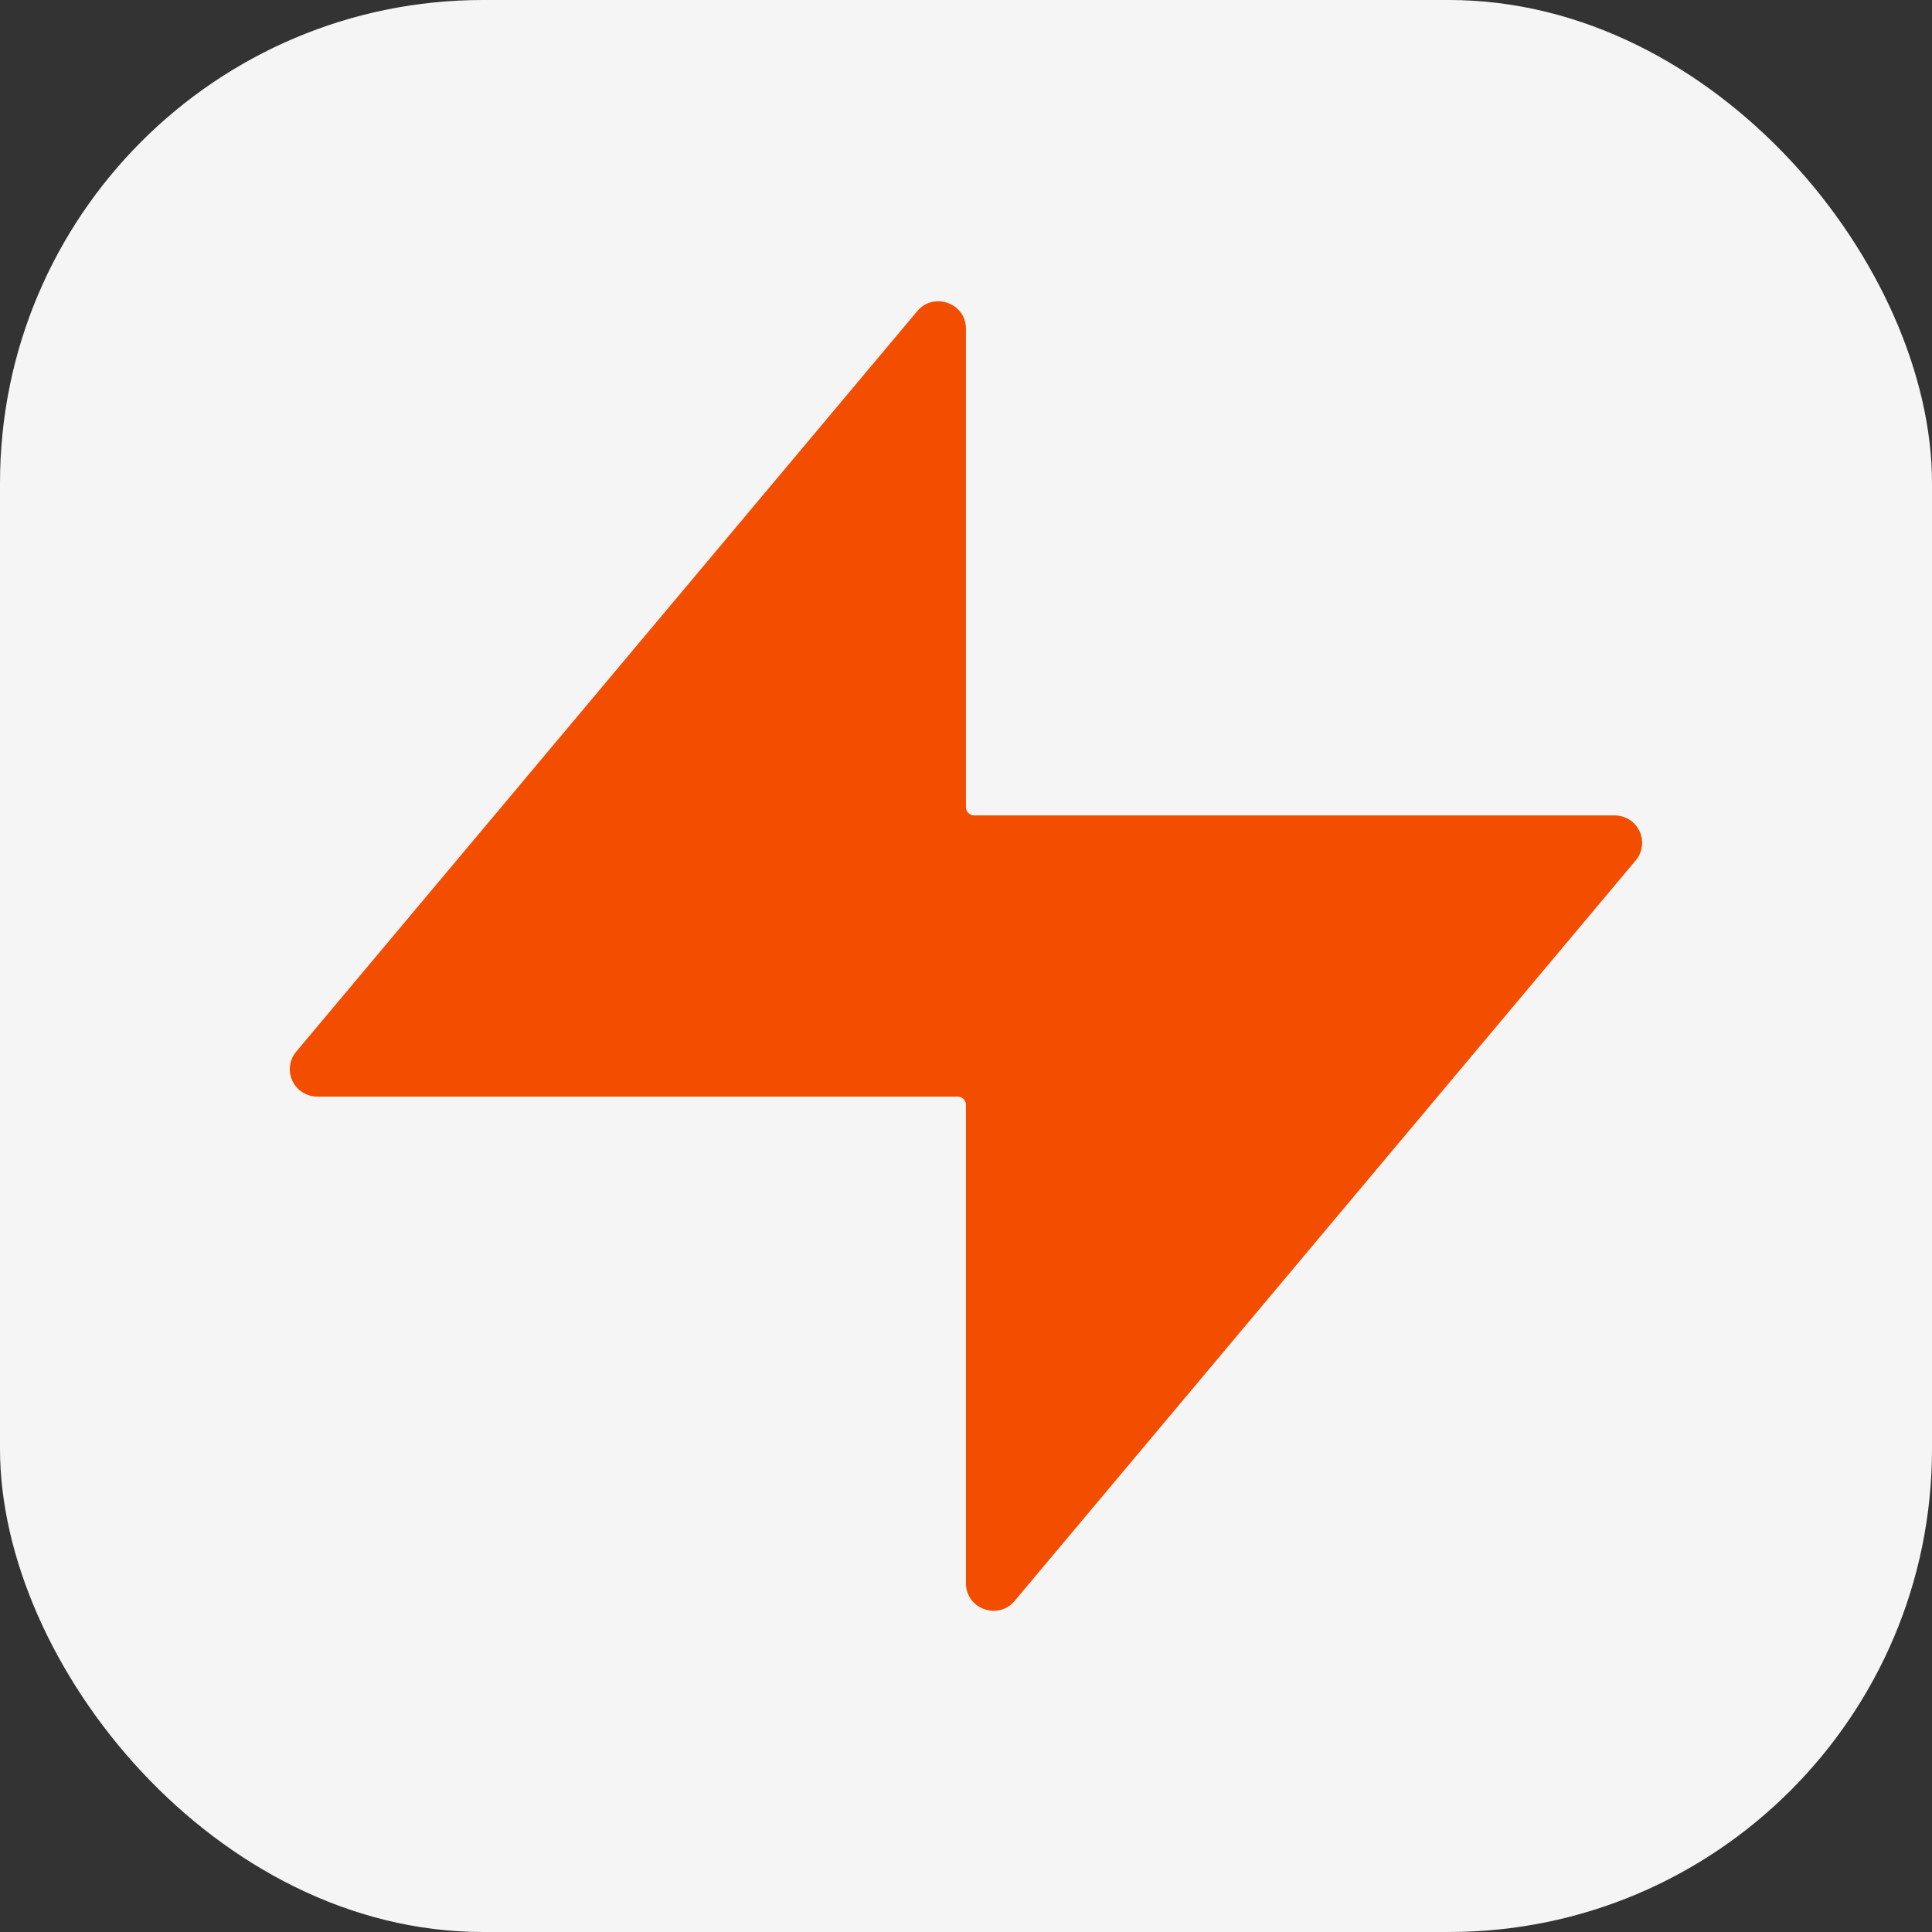
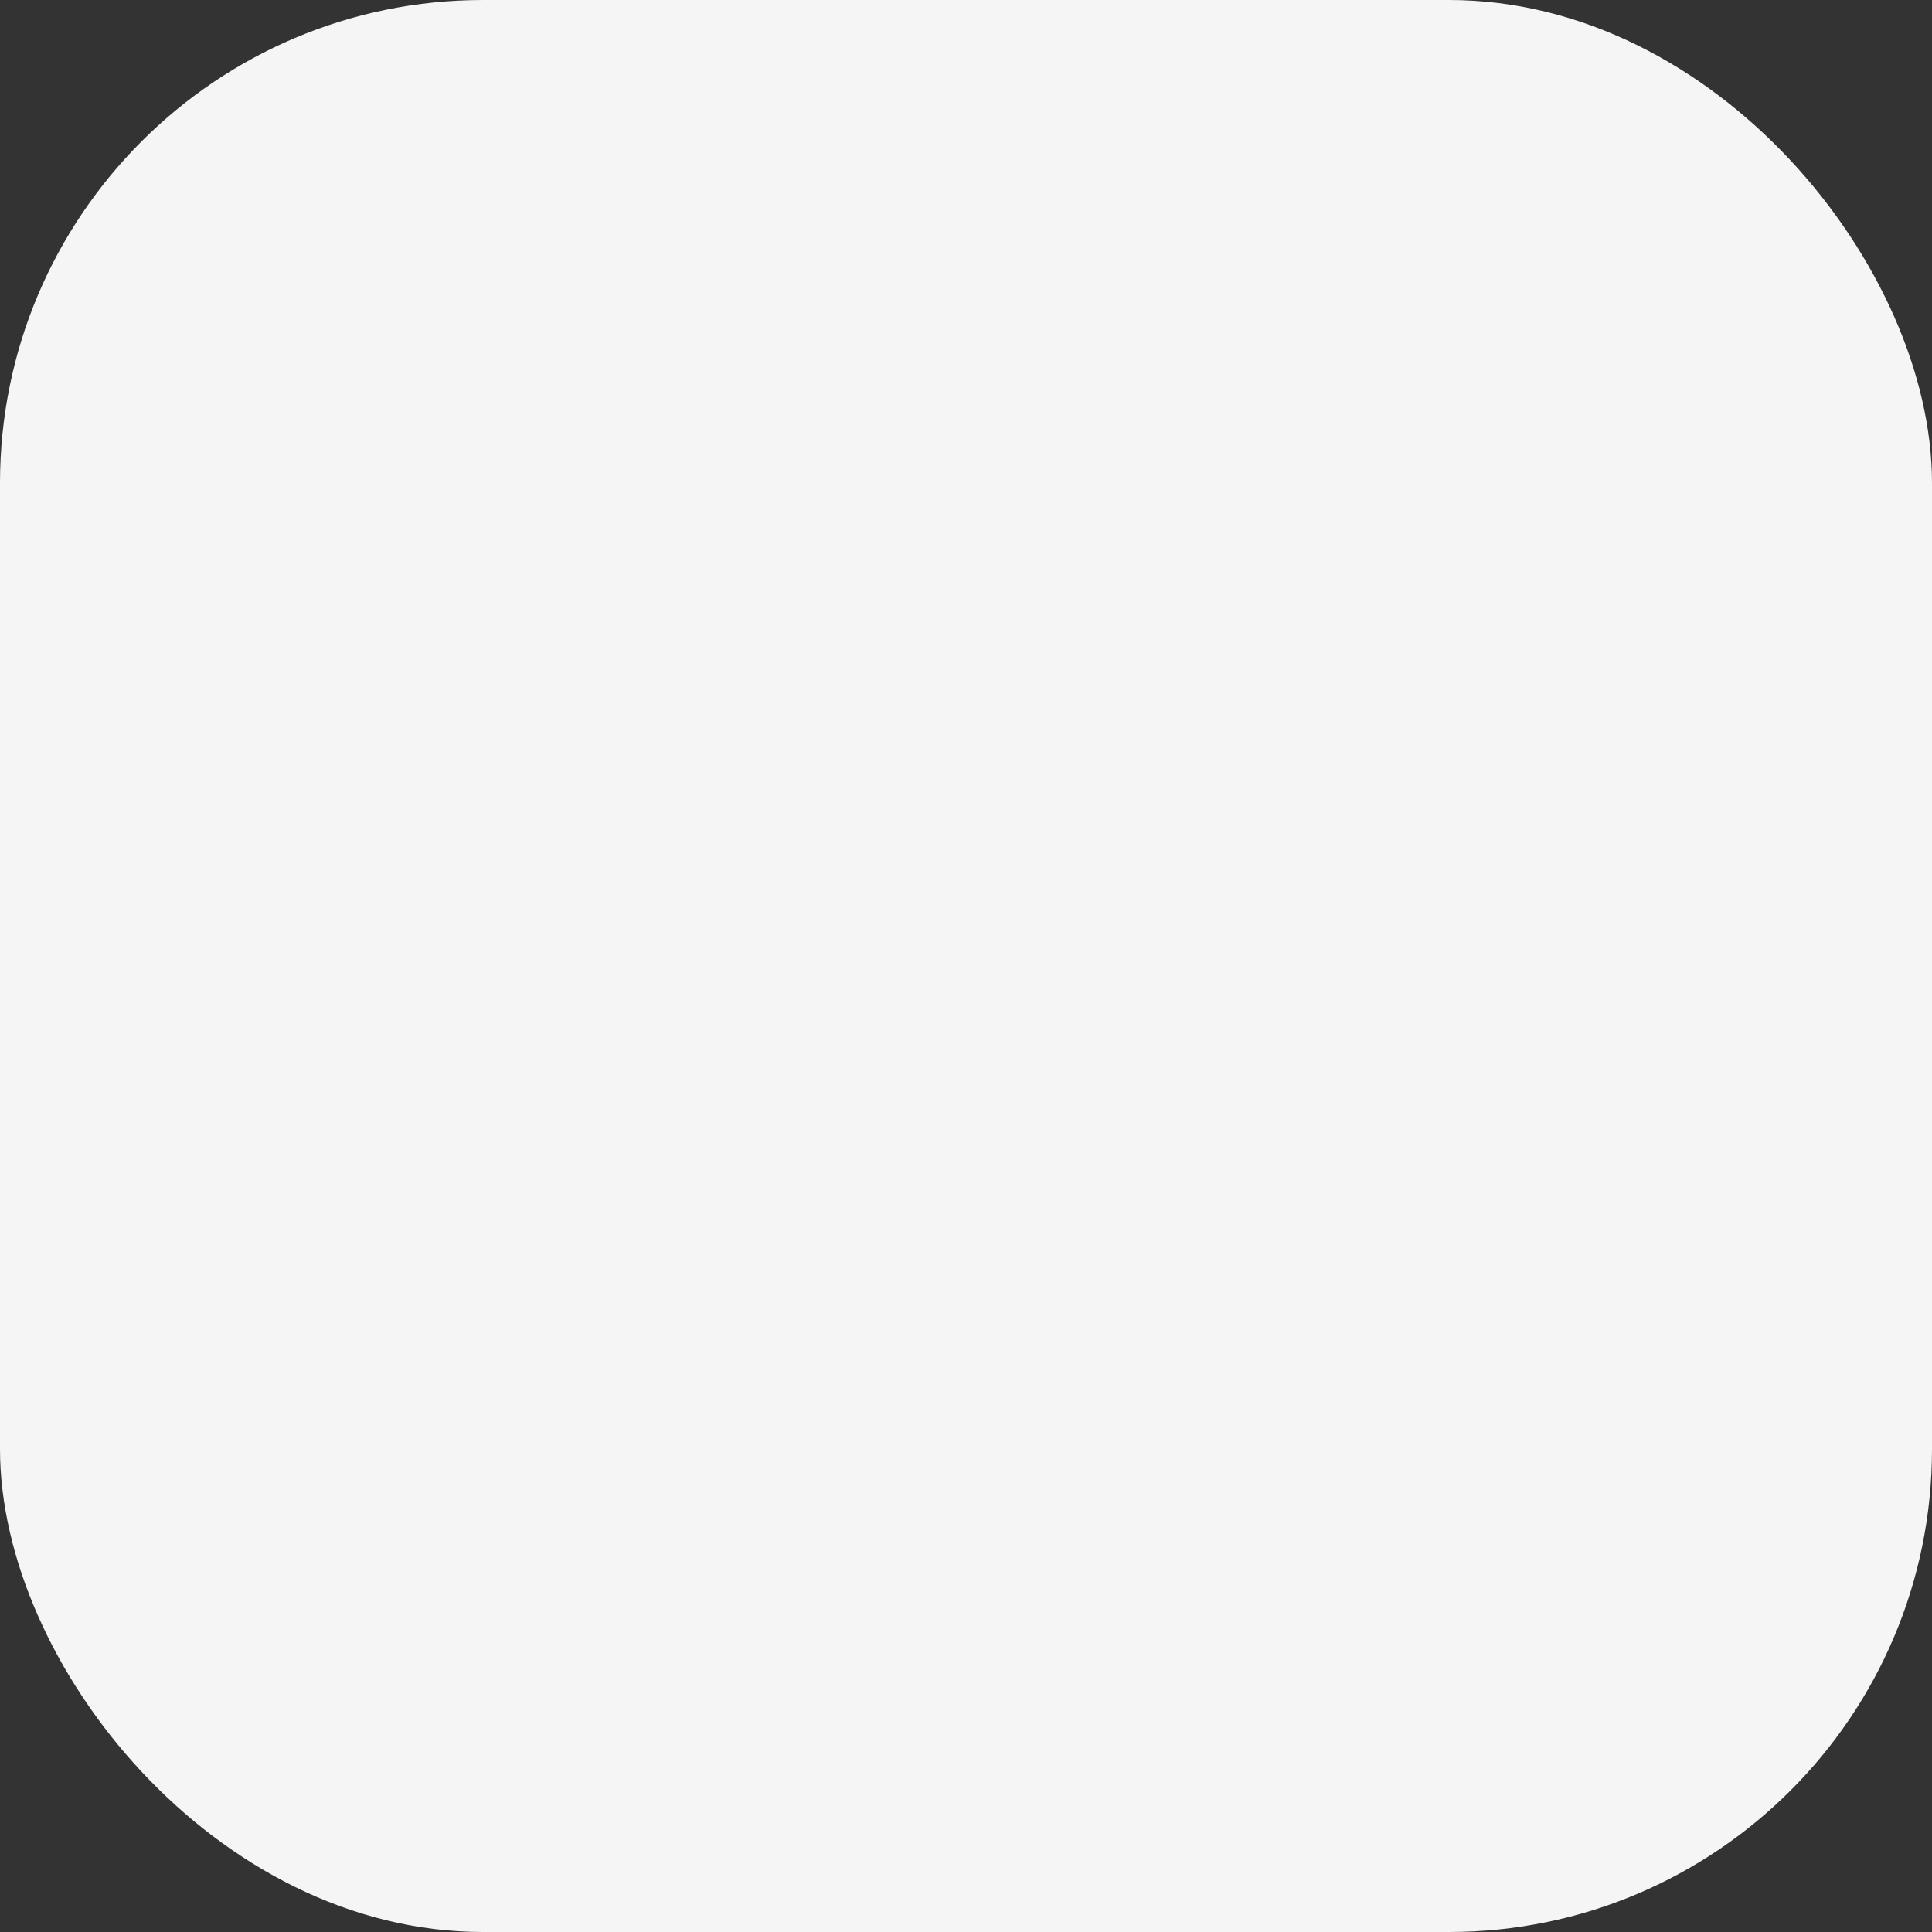
<svg xmlns="http://www.w3.org/2000/svg" version="1.1" width="1000" height="1000">
  <rect width="100%" height="100%" fill="#333333" stroke="none" />
  <g clip-path="url(#SvgjsClipPath1141)">
    <rect width="1000" height="1000" fill="#f5f5f5" />
    <g transform="matrix(11.864,0,0,11.864,150,155.932)">
      <svg version="1.1" width="59" height="58">
        <svg width="59" height="58" viewBox="0 0 59 58" fill="none">
-           <path d="M57.796 22.431H29.858C29.763 22.431 29.672 22.393 29.605 22.327C29.537 22.26 29.499 22.17 29.499 22.075V1.197C29.499 0.08 28.093 -0.426 27.373 0.432L0.278 32.74C0.132 32.914 0.039 33.126 0.01 33.352C-0.019 33.577 0.017 33.806 0.114 34.011C0.21 34.217 0.364 34.39 0.557 34.512C0.75 34.634 0.974 34.699 1.202 34.699H29.141C29.236 34.699 29.327 34.737 29.394 34.804C29.461 34.871 29.499 34.961 29.499 35.056V55.934C29.499 57.052 30.906 57.558 31.625 56.699L58.721 24.392C58.867 24.217 58.961 24.005 58.99 23.779C59.019 23.554 58.983 23.325 58.886 23.119C58.789 22.913 58.635 22.739 58.442 22.617C58.249 22.495 58.024 22.431 57.796 22.431Z" fill="#F34D00" />
-         </svg>
+           </svg>
      </svg>
    </g>
  </g>
  <defs>
    <clipPath id="SvgjsClipPath1141">
      <rect width="1000" height="1000" x="0" y="0" rx="250" ry="250" />
    </clipPath>
  </defs>
</svg>